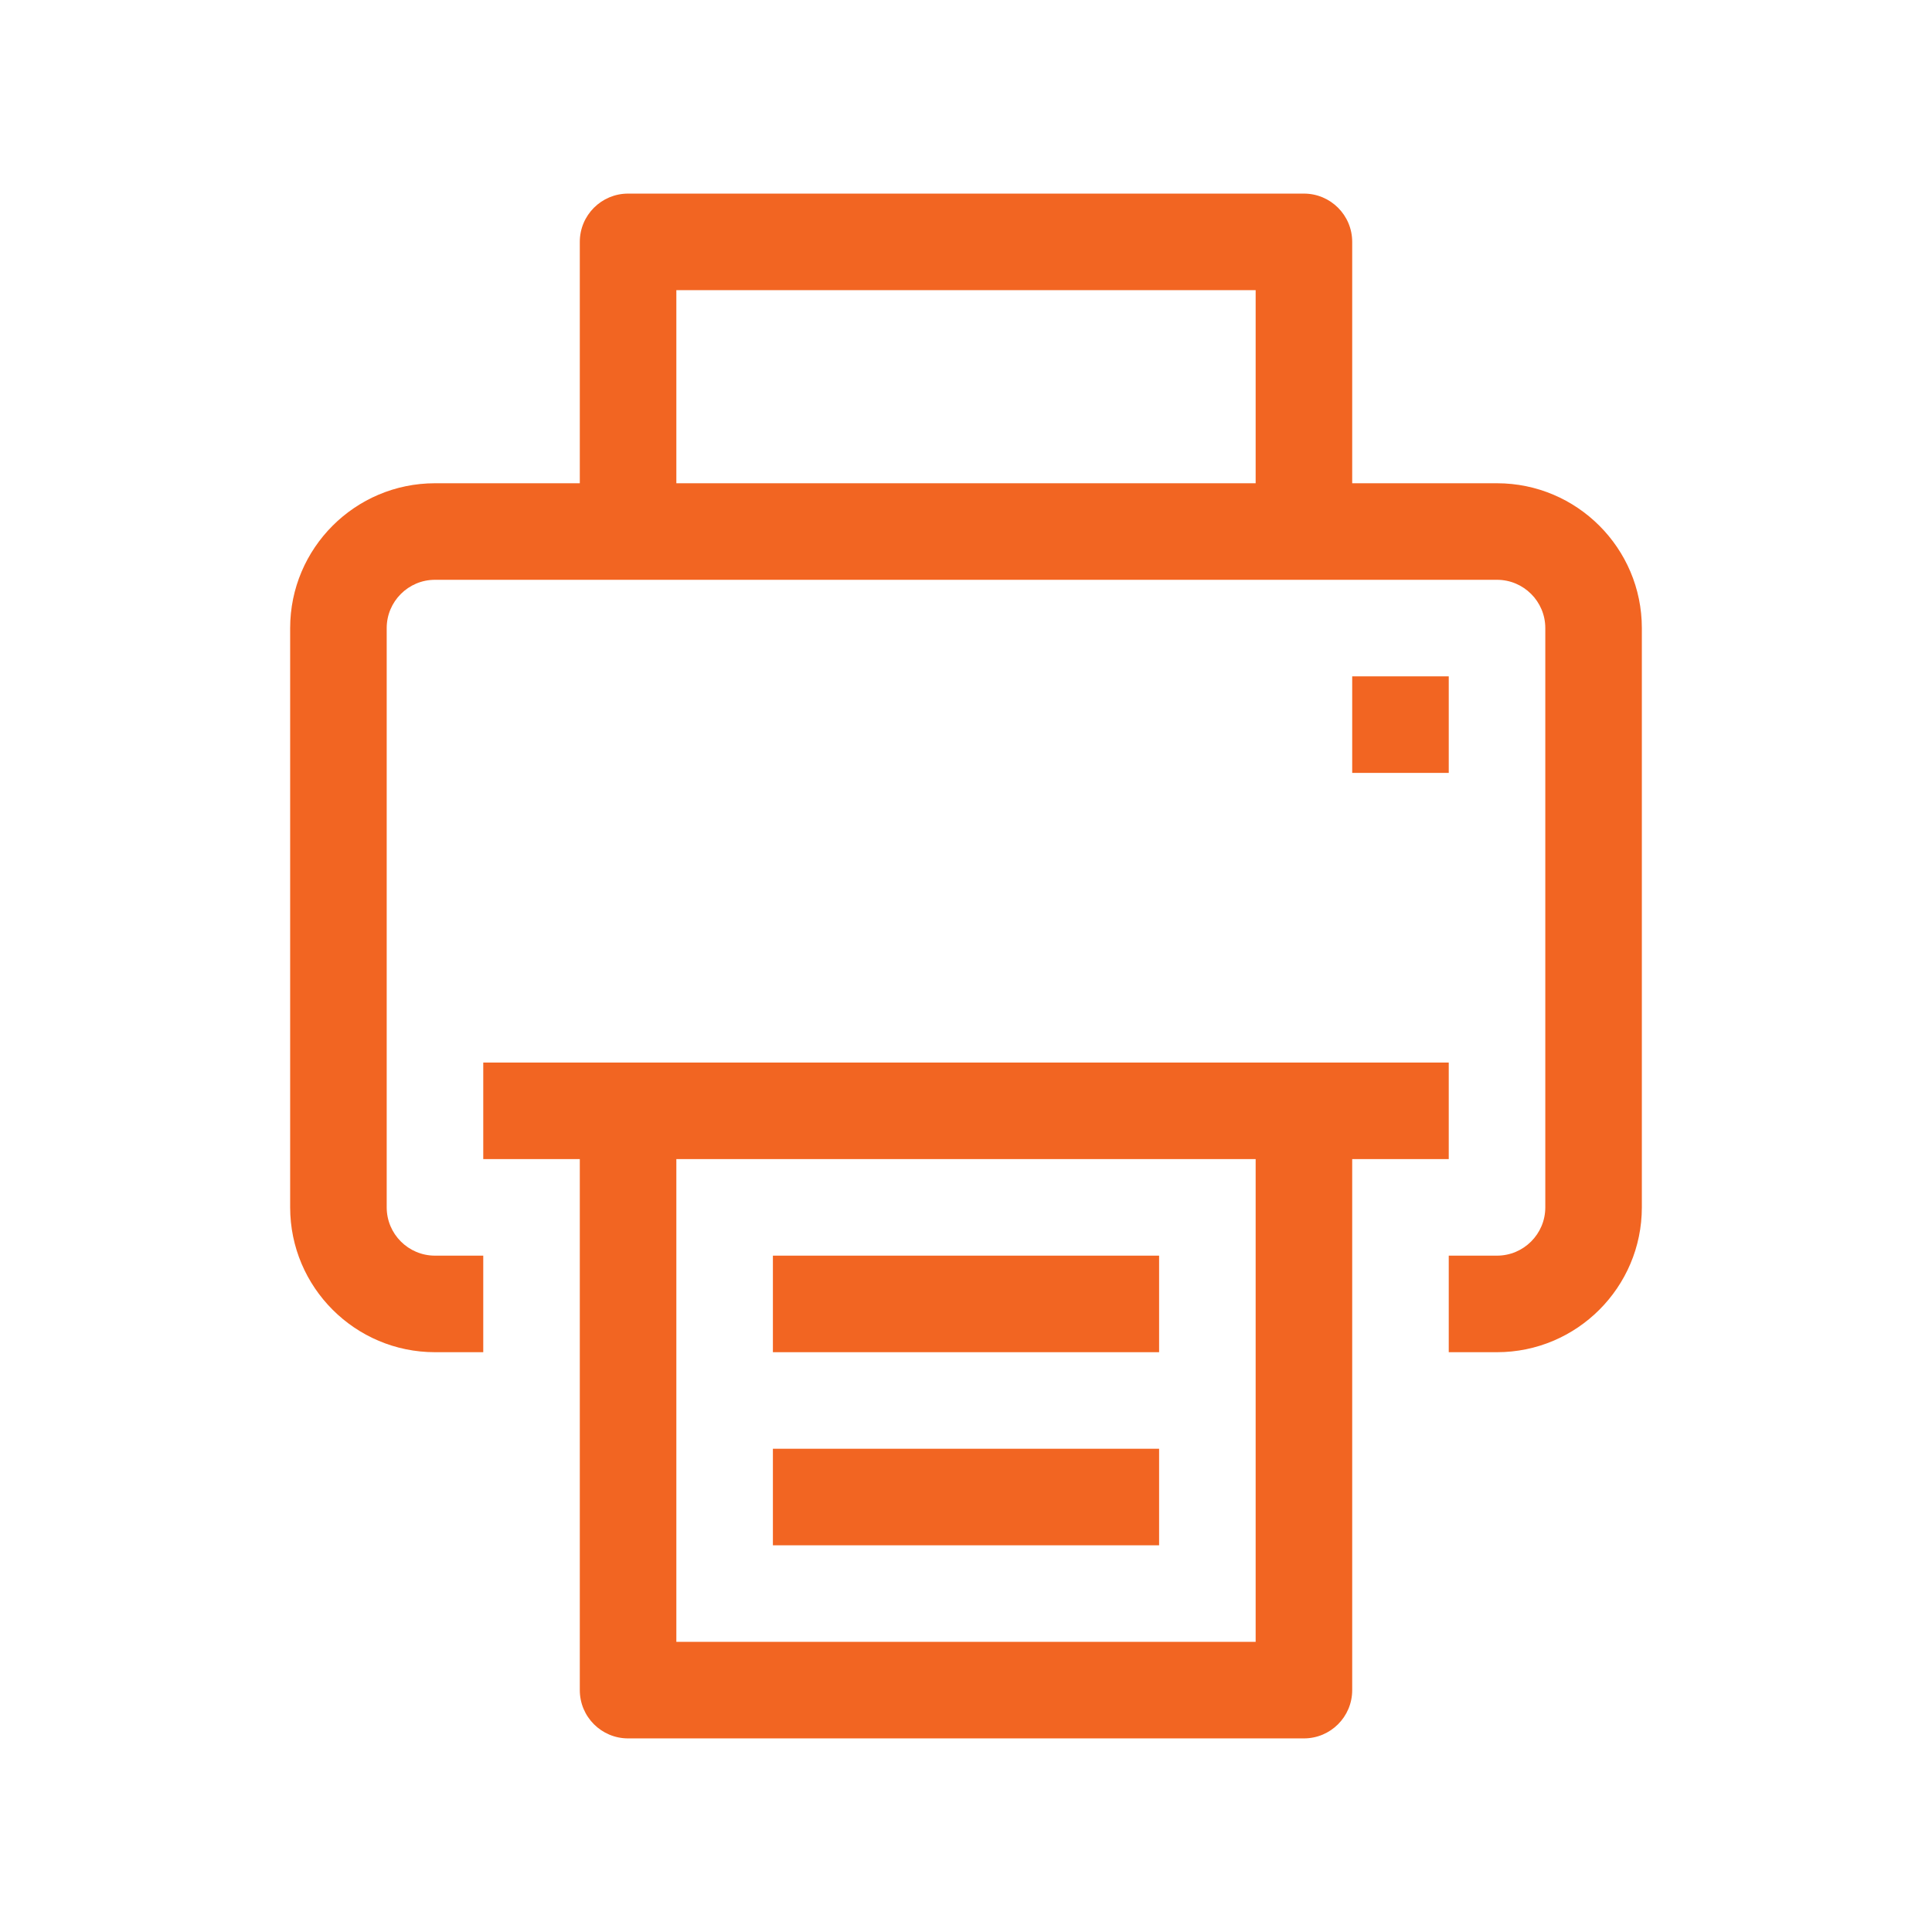
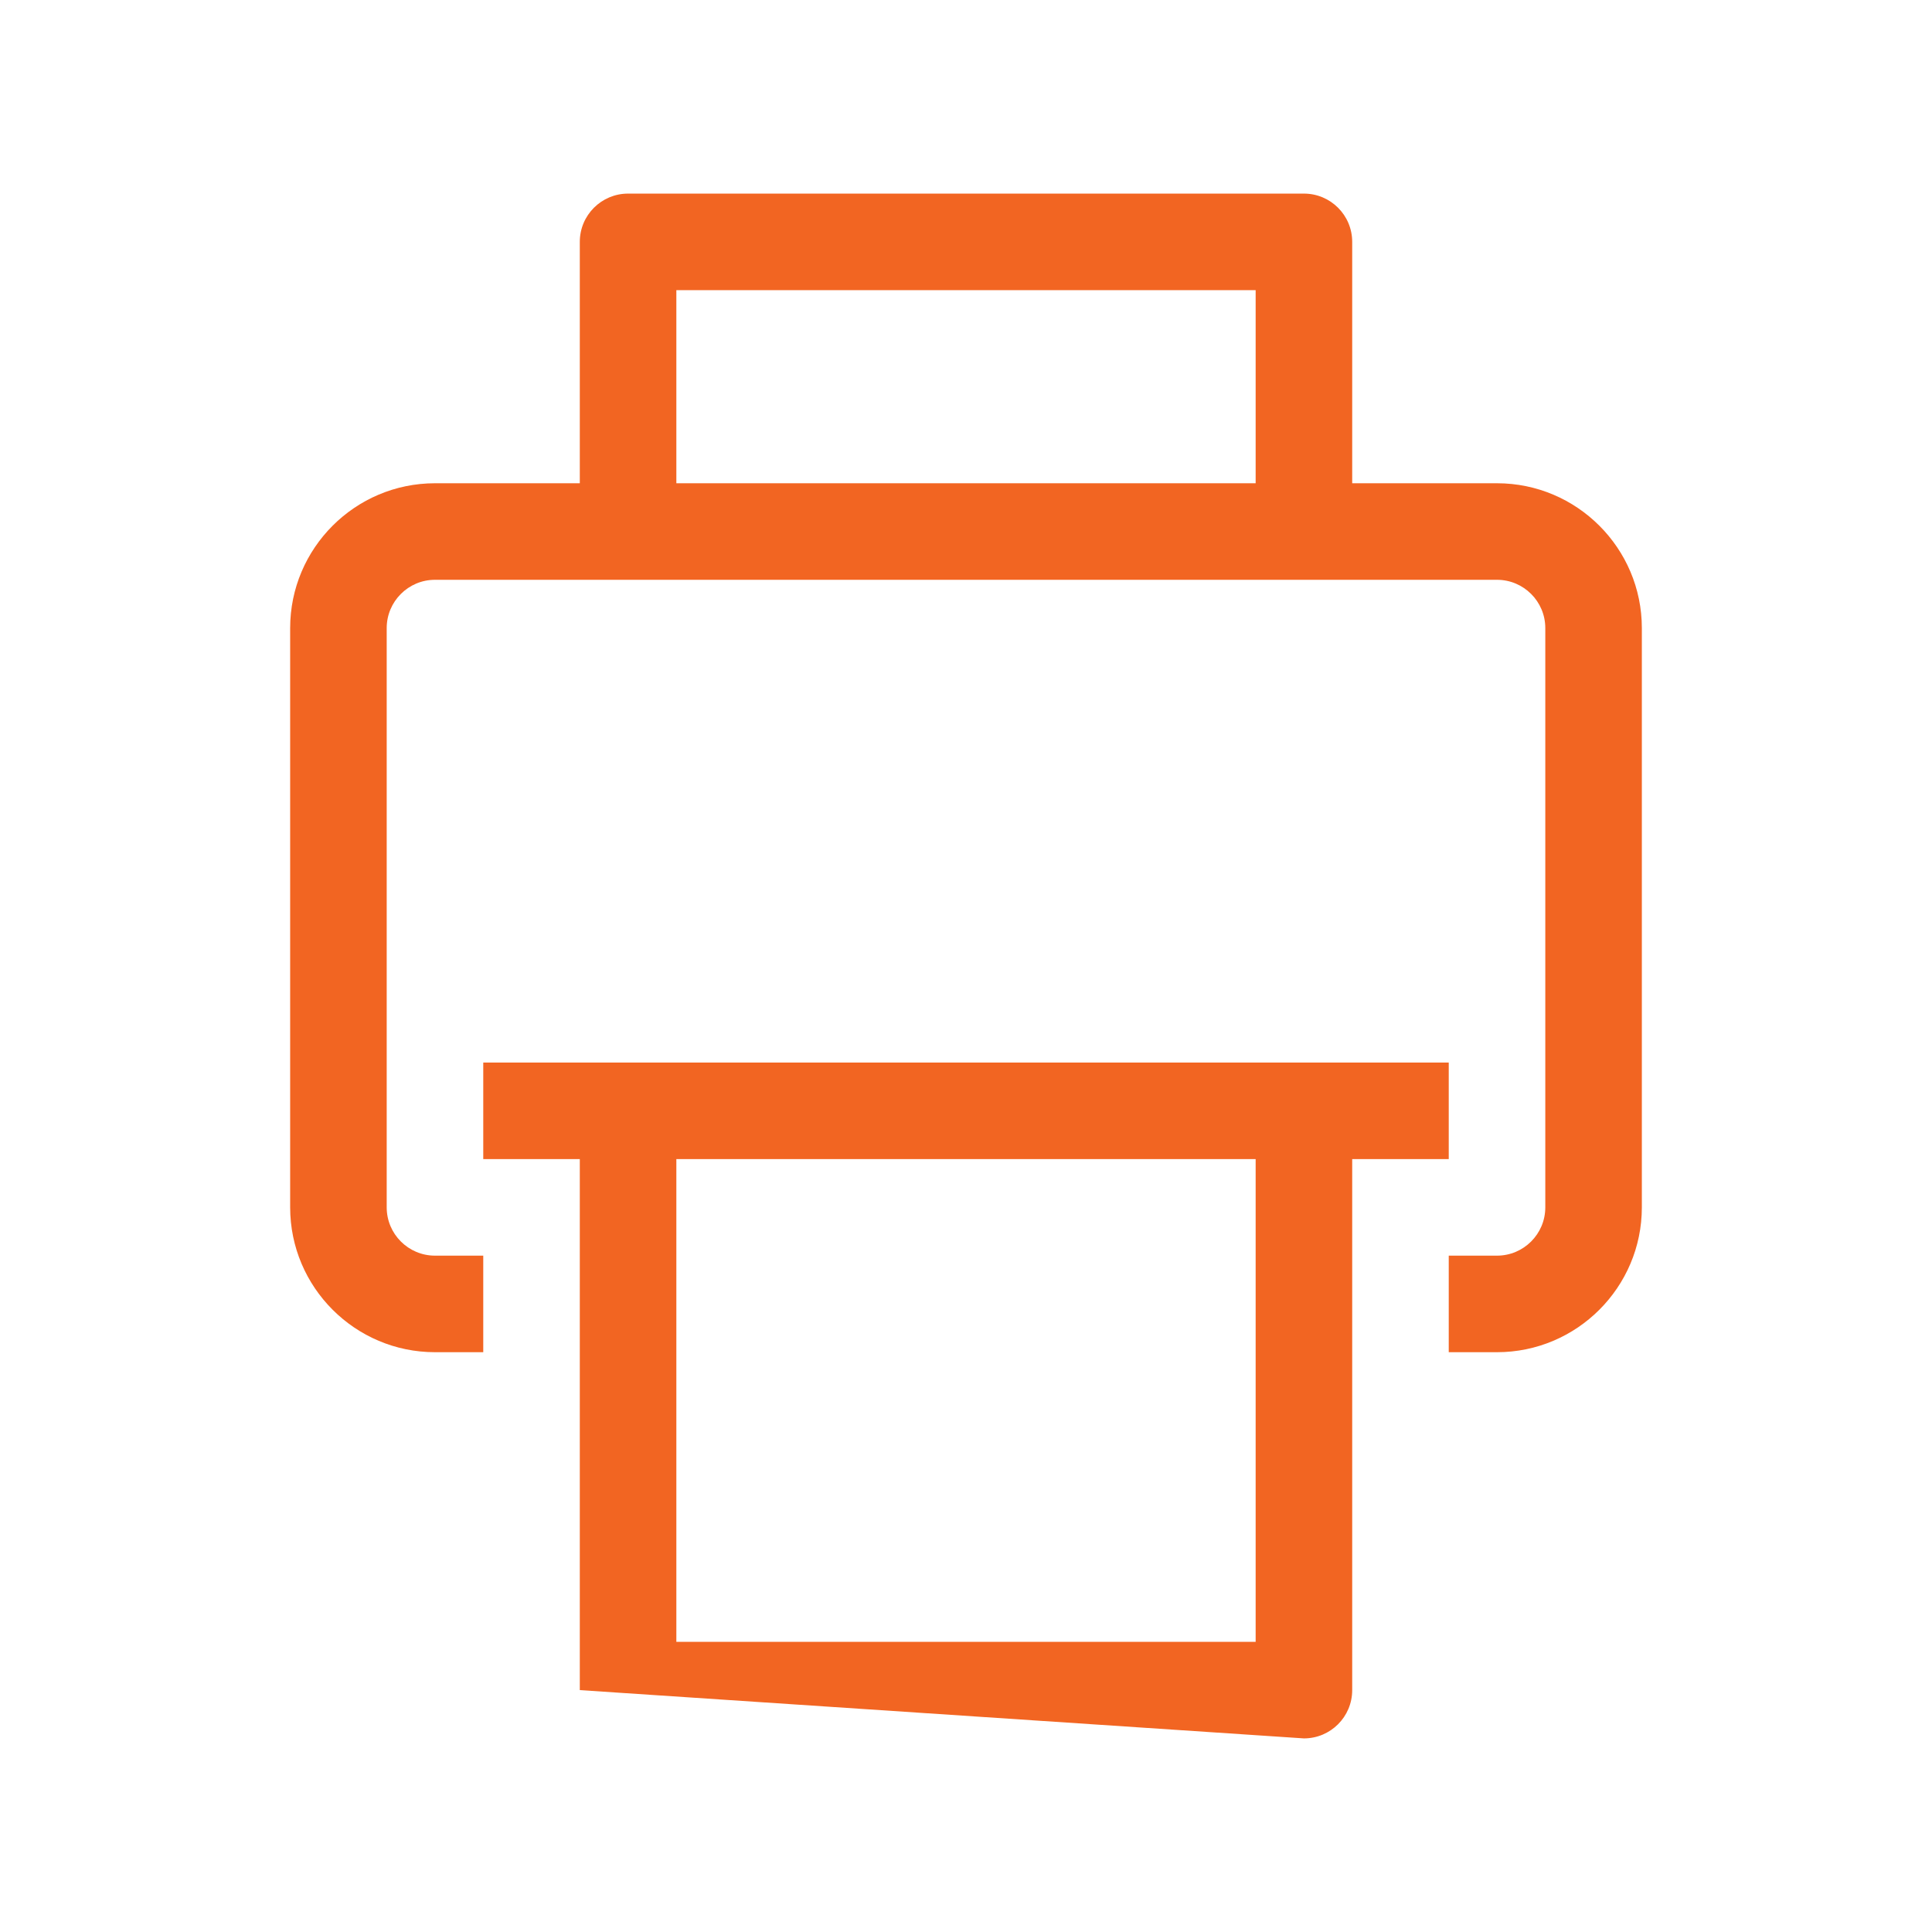
<svg xmlns="http://www.w3.org/2000/svg" version="1.2" preserveAspectRatio="xMidYMid meet" height="600" viewBox="0 0 450 450" zoomAndPan="magnify" width="600">
  <defs>
    <clipPath id="81527d5cb7">
      <path d="M 67.582 45 L 382.582 45 L 382.582 315 L 67.582 315 Z M 67.582 45" />
    </clipPath>
  </defs>
  <g id="a1a8eea4e3">
    <g clip-path="url(#81527d5cb7)" clip-rule="nonzero">
      <path d="M 348.684 112.559 L 314.953 112.559 L 314.953 56.336 C 314.953 50.121 309.914 45.094 303.707 45.094 L 146.289 45.094 C 140.086 45.094 135.047 50.121 135.047 56.336 L 135.047 112.559 L 101.312 112.559 C 82.715 112.559 67.582 127.691 67.582 146.289 L 67.582 281.219 C 67.582 299.82 82.715 314.953 101.312 314.953 L 112.559 314.953 L 112.559 292.465 L 101.312 292.465 C 95.117 292.465 90.07 287.426 90.07 281.219 L 90.07 146.289 C 90.07 140.086 95.117 135.047 101.312 135.047 L 348.684 135.047 C 354.879 135.047 359.93 140.086 359.93 146.289 L 359.93 281.219 C 359.93 287.426 354.879 292.465 348.684 292.465 L 337.441 292.465 L 337.441 314.953 L 348.684 314.953 C 367.281 314.953 382.418 299.82 382.418 281.219 L 382.418 146.289 C 382.418 127.691 367.281 112.559 348.684 112.559 Z M 157.535 112.559 L 157.535 67.582 L 292.465 67.582 L 292.465 112.559 Z M 157.535 112.559" style="stroke:none;fill-rule:nonzero;fill:#f26522;fill-opacity:1;" />
    </g>
-     <path d="M 337.441 269.977 L 337.441 247.488 L 112.559 247.488 L 112.559 269.977 L 135.047 269.977 L 135.047 393.66 C 135.047 399.879 140.086 404.906 146.289 404.906 L 303.707 404.906 C 309.914 404.906 314.953 399.879 314.953 393.66 L 314.953 269.977 Z M 292.465 382.418 L 157.535 382.418 L 157.535 269.977 L 292.465 269.977 Z M 292.465 382.418" style="stroke:none;fill-rule:nonzero;fill:#f26522;fill-opacity:1;" />
-     <path d="M 314.953 157.535 L 337.441 157.535 L 337.441 180.023 L 314.953 180.023 Z M 314.953 157.535" style="stroke:none;fill-rule:nonzero;fill:#f26522;fill-opacity:1;" />
-     <path d="M 180.023 292.465 L 269.977 292.465 L 269.977 314.953 L 180.023 314.953 Z M 180.023 292.465" style="stroke:none;fill-rule:nonzero;fill:#f26522;fill-opacity:1;" />
-     <path d="M 180.023 337.441 L 269.977 337.441 L 269.977 359.93 L 180.023 359.93 Z M 180.023 337.441" style="stroke:none;fill-rule:nonzero;fill:#f26522;fill-opacity:1;" />
+     <path d="M 337.441 269.977 L 337.441 247.488 L 112.559 247.488 L 112.559 269.977 L 135.047 269.977 L 135.047 393.66 L 303.707 404.906 C 309.914 404.906 314.953 399.879 314.953 393.66 L 314.953 269.977 Z M 292.465 382.418 L 157.535 382.418 L 157.535 269.977 L 292.465 269.977 Z M 292.465 382.418" style="stroke:none;fill-rule:nonzero;fill:#f26522;fill-opacity:1;" />
  </g>
</svg>